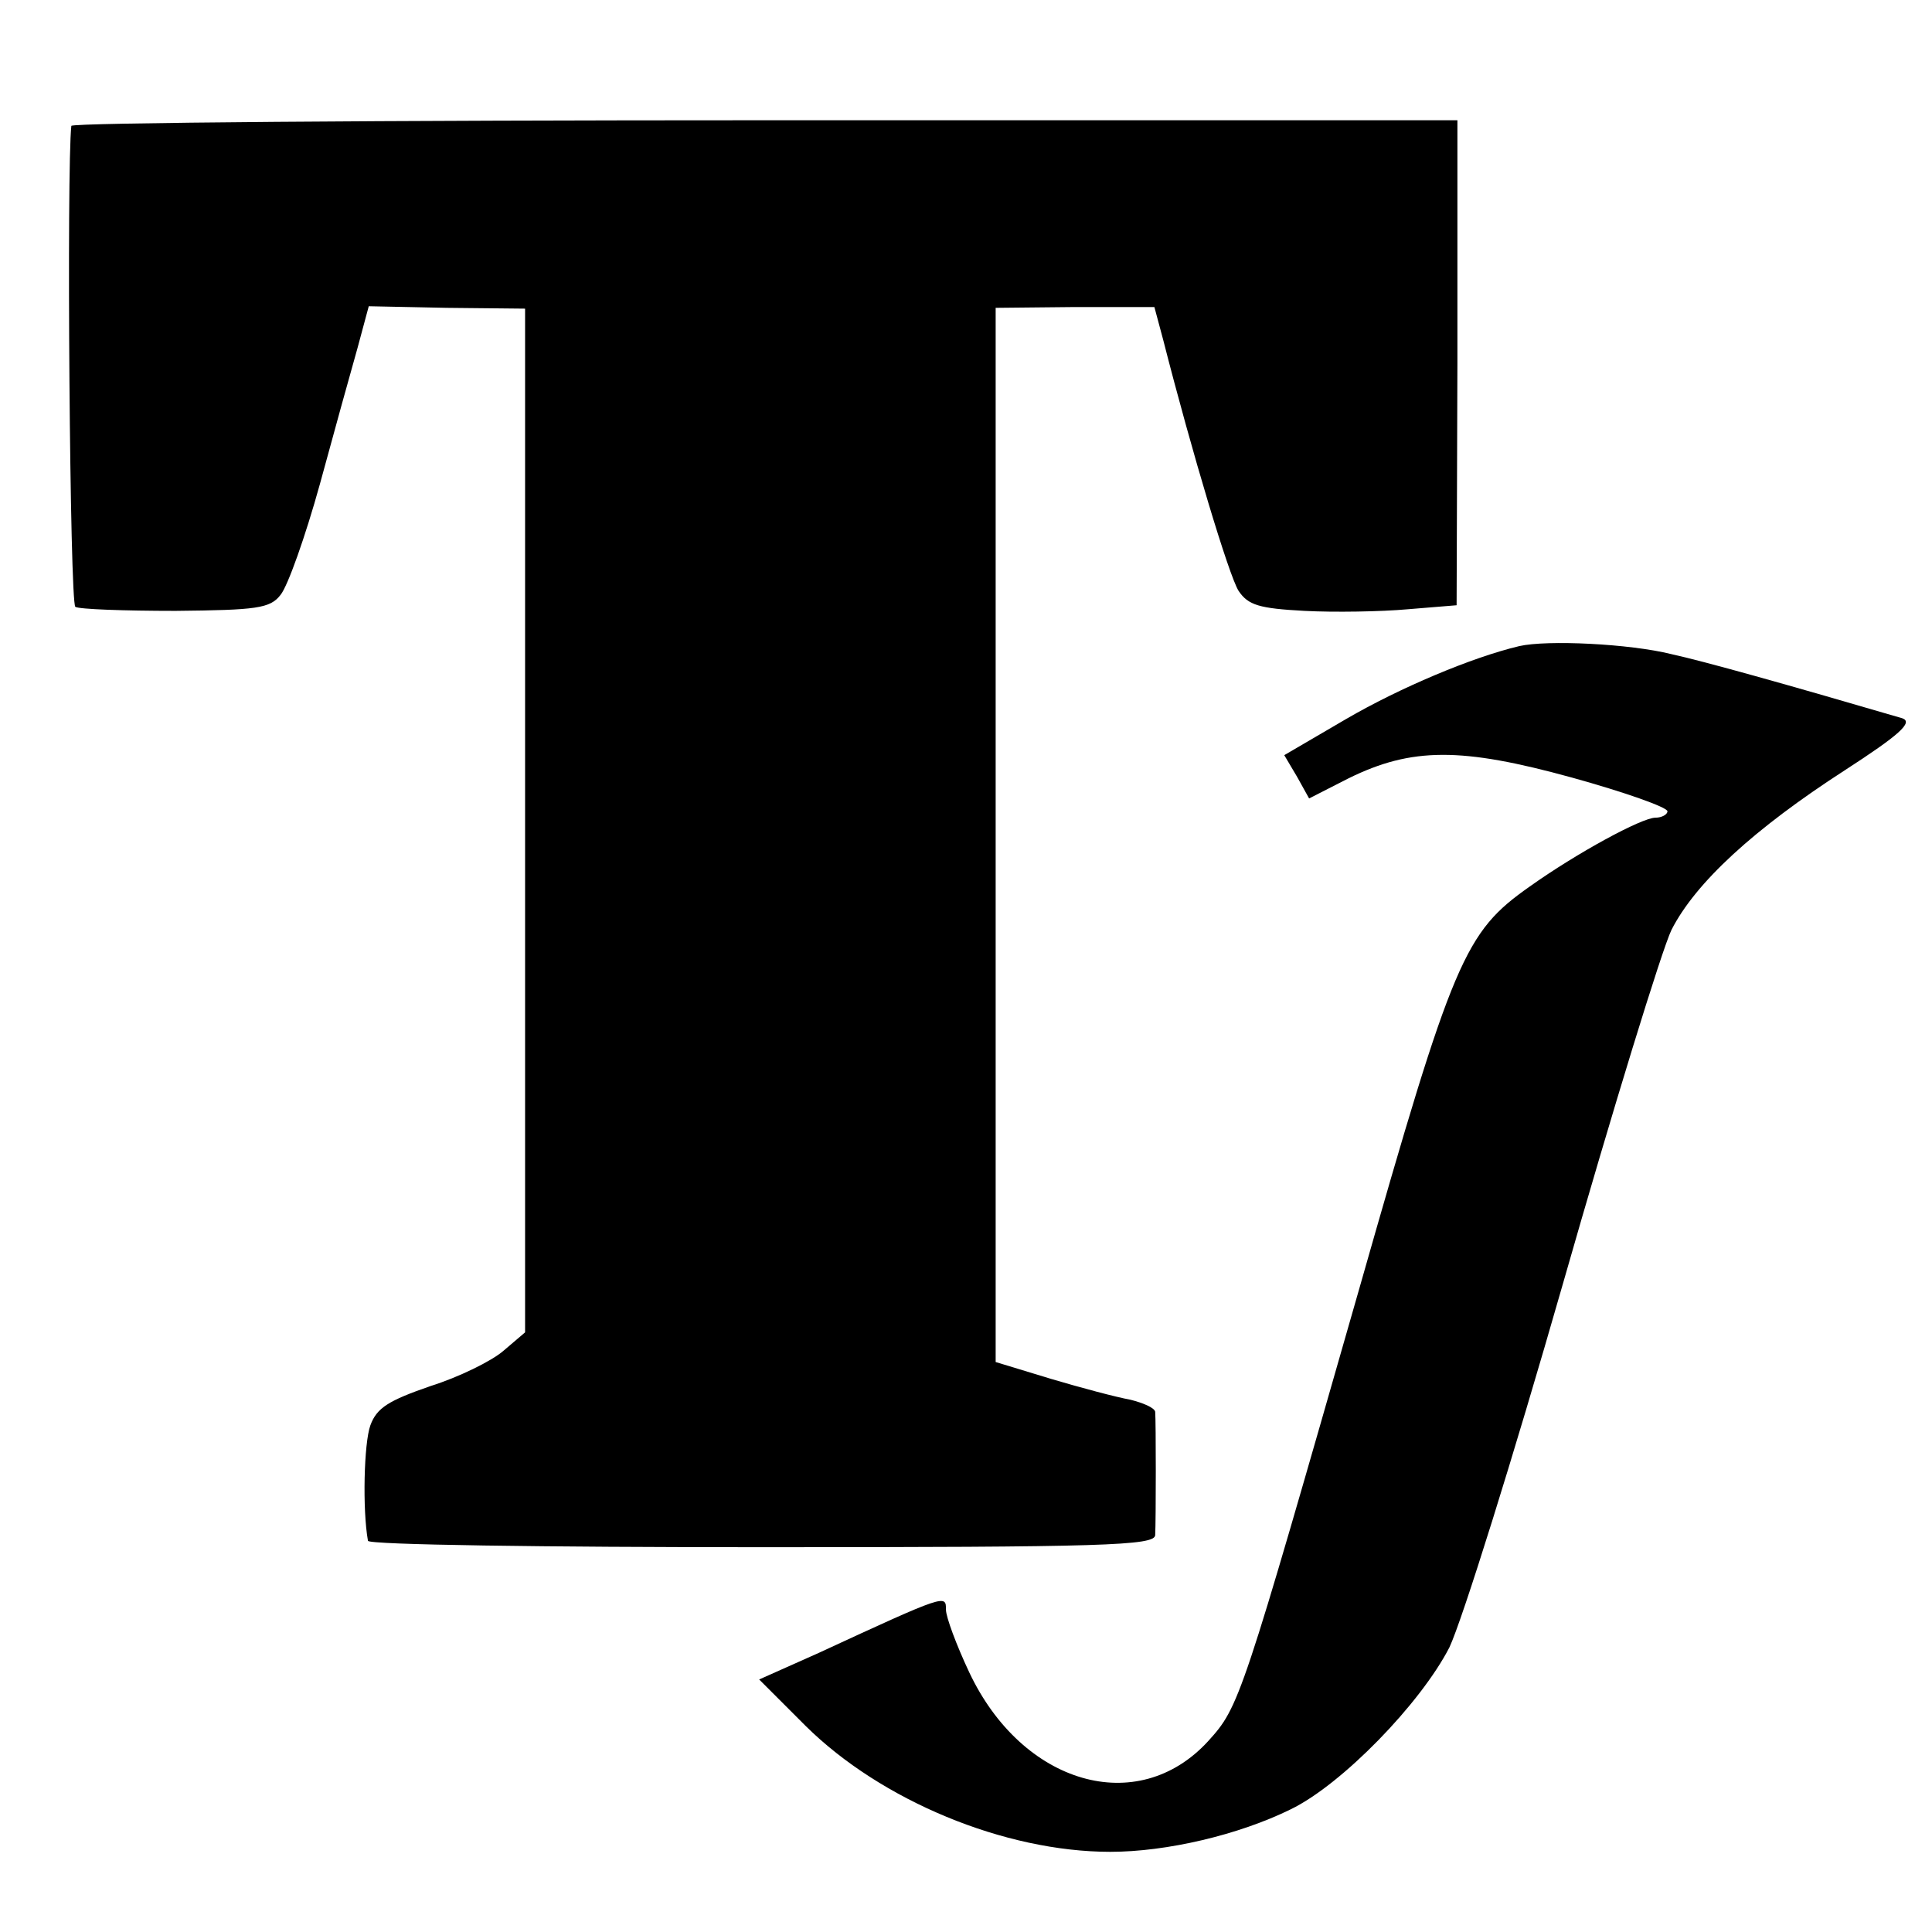
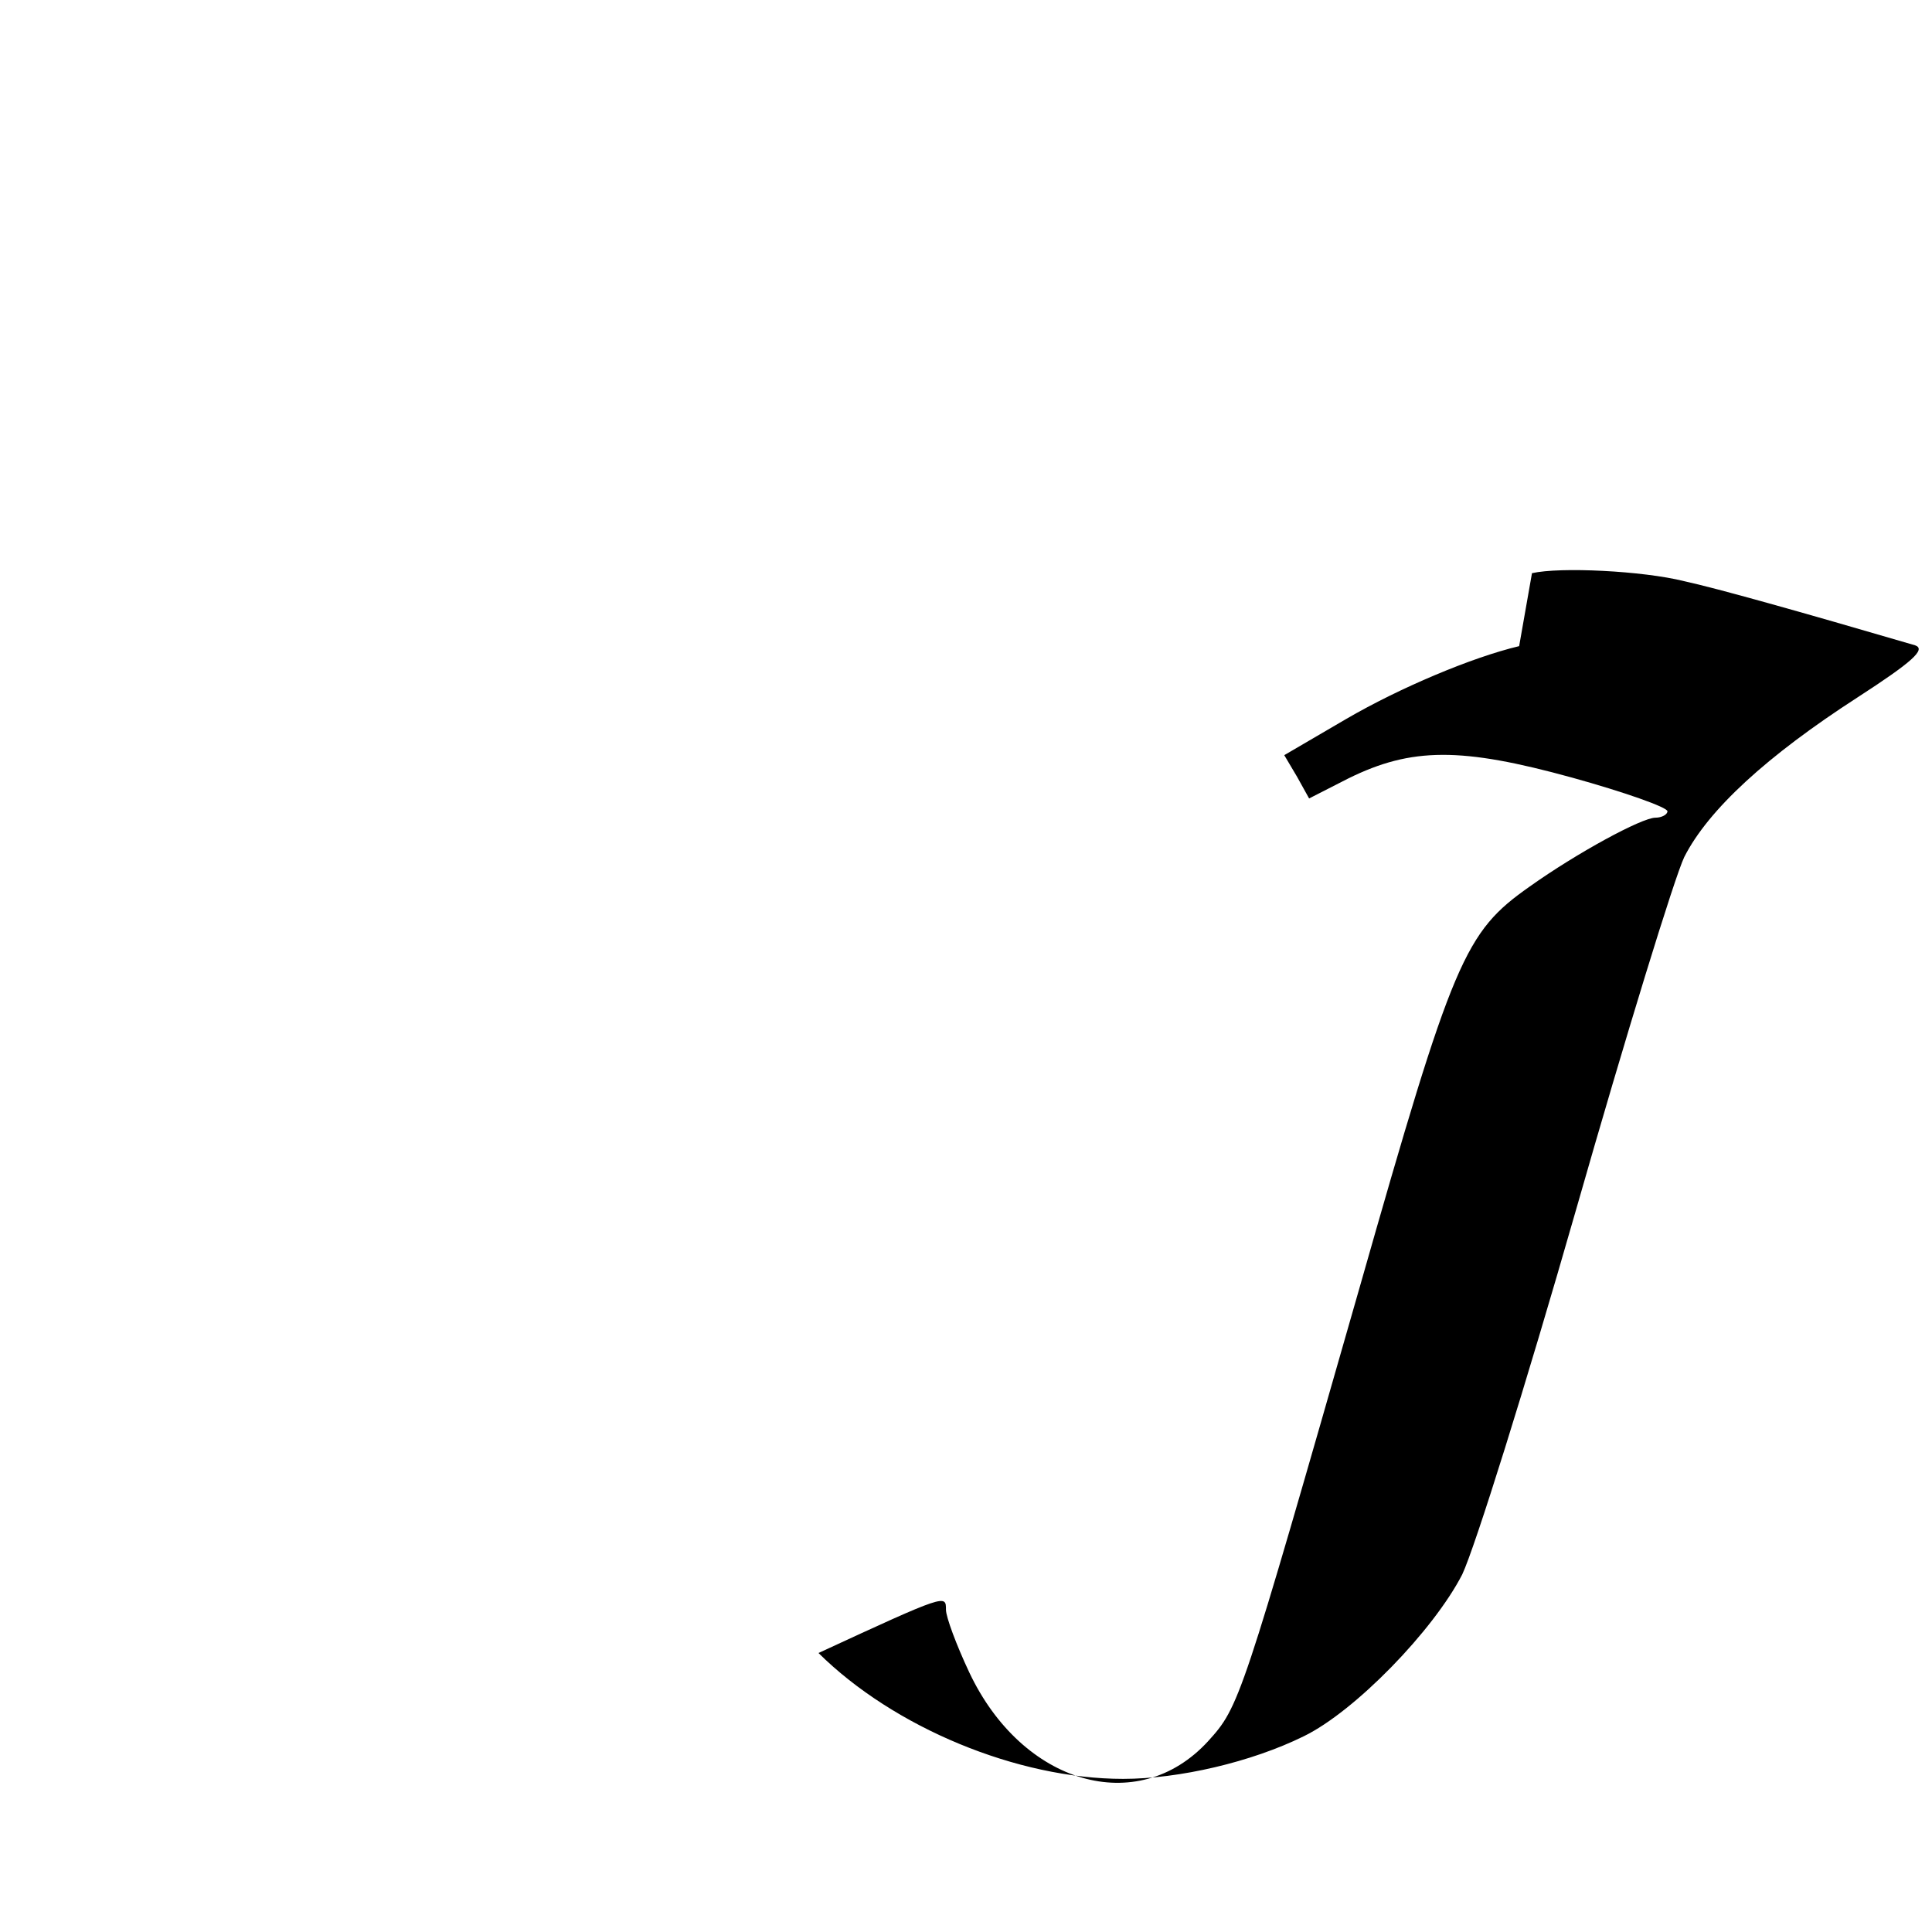
<svg xmlns="http://www.w3.org/2000/svg" version="1.0" width="241pt" height="241pt" viewBox="0 0 241 241" preserveAspectRatio="xMidYMid meet">
  <g transform="translate(0,241) scale(0.1,-0.1)" fill="#000000" stroke="none">
-     <path d="M89 2253 c-6 -51 -2 -596 5 -600 5 -3 61 -5 125 -5 101 1 118 3 131 20 9 11 31 73 49 138 18 66 39 142 47 170 l14 52 97 -2 98 -1 0 -638 0 -639 -27 -23 c-15 -13 -56 -33 -91 -44 -52 -18 -67 -27 -75 -49 -8 -22 -10 -105 -3 -144 0 -5 222 -8 491 -8 428 0 490 2 491 15 1 19 1 142 0 154 -1 5 -15 11 -31 15 -17 3 -62 15 -99 26 l-69 21 0 658 0 657 99 1 99 0 11 -41 c36 -141 82 -294 94 -313 12 -18 26 -22 82 -25 37 -2 96 -1 129 2 l61 5 1 303 0 302 -864 0 c-475 0 -864 -3 -865 -7z" />
-     <path d="M1895 1604 c-59 -14 -149 -52 -216 -91 l-77 -45 16 -27 15 -27 49 25 c79 39 141 39 279 1 65 -18 119 -37 119 -42 0 -4 -7 -8 -15 -8 -17 0 -98 -44 -157 -86 -81 -57 -95 -89 -212 -500 -148 -517 -150 -523 -189 -566 -88 -96 -232 -54 -298 86 -16 34 -29 69 -29 78 0 19 1 20 -159 -54 l-74 -33 58 -58 c94 -93 248 -157 380 -157 70 0 160 21 225 53 64 31 162 132 198 202 16 34 79 235 142 455 62 217 123 415 135 440 30 59 103 126 216 199 68 44 86 60 72 65 -147 43 -247 71 -288 80 -52 13 -155 18 -190 10z" />
+     <path d="M1895 1604 c-59 -14 -149 -52 -216 -91 l-77 -45 16 -27 15 -27 49 25 c79 39 141 39 279 1 65 -18 119 -37 119 -42 0 -4 -7 -8 -15 -8 -17 0 -98 -44 -157 -86 -81 -57 -95 -89 -212 -500 -148 -517 -150 -523 -189 -566 -88 -96 -232 -54 -298 86 -16 34 -29 69 -29 78 0 19 1 20 -159 -54 c94 -93 248 -157 380 -157 70 0 160 21 225 53 64 31 162 132 198 202 16 34 79 235 142 455 62 217 123 415 135 440 30 59 103 126 216 199 68 44 86 60 72 65 -147 43 -247 71 -288 80 -52 13 -155 18 -190 10z" />
  </g>
</svg>